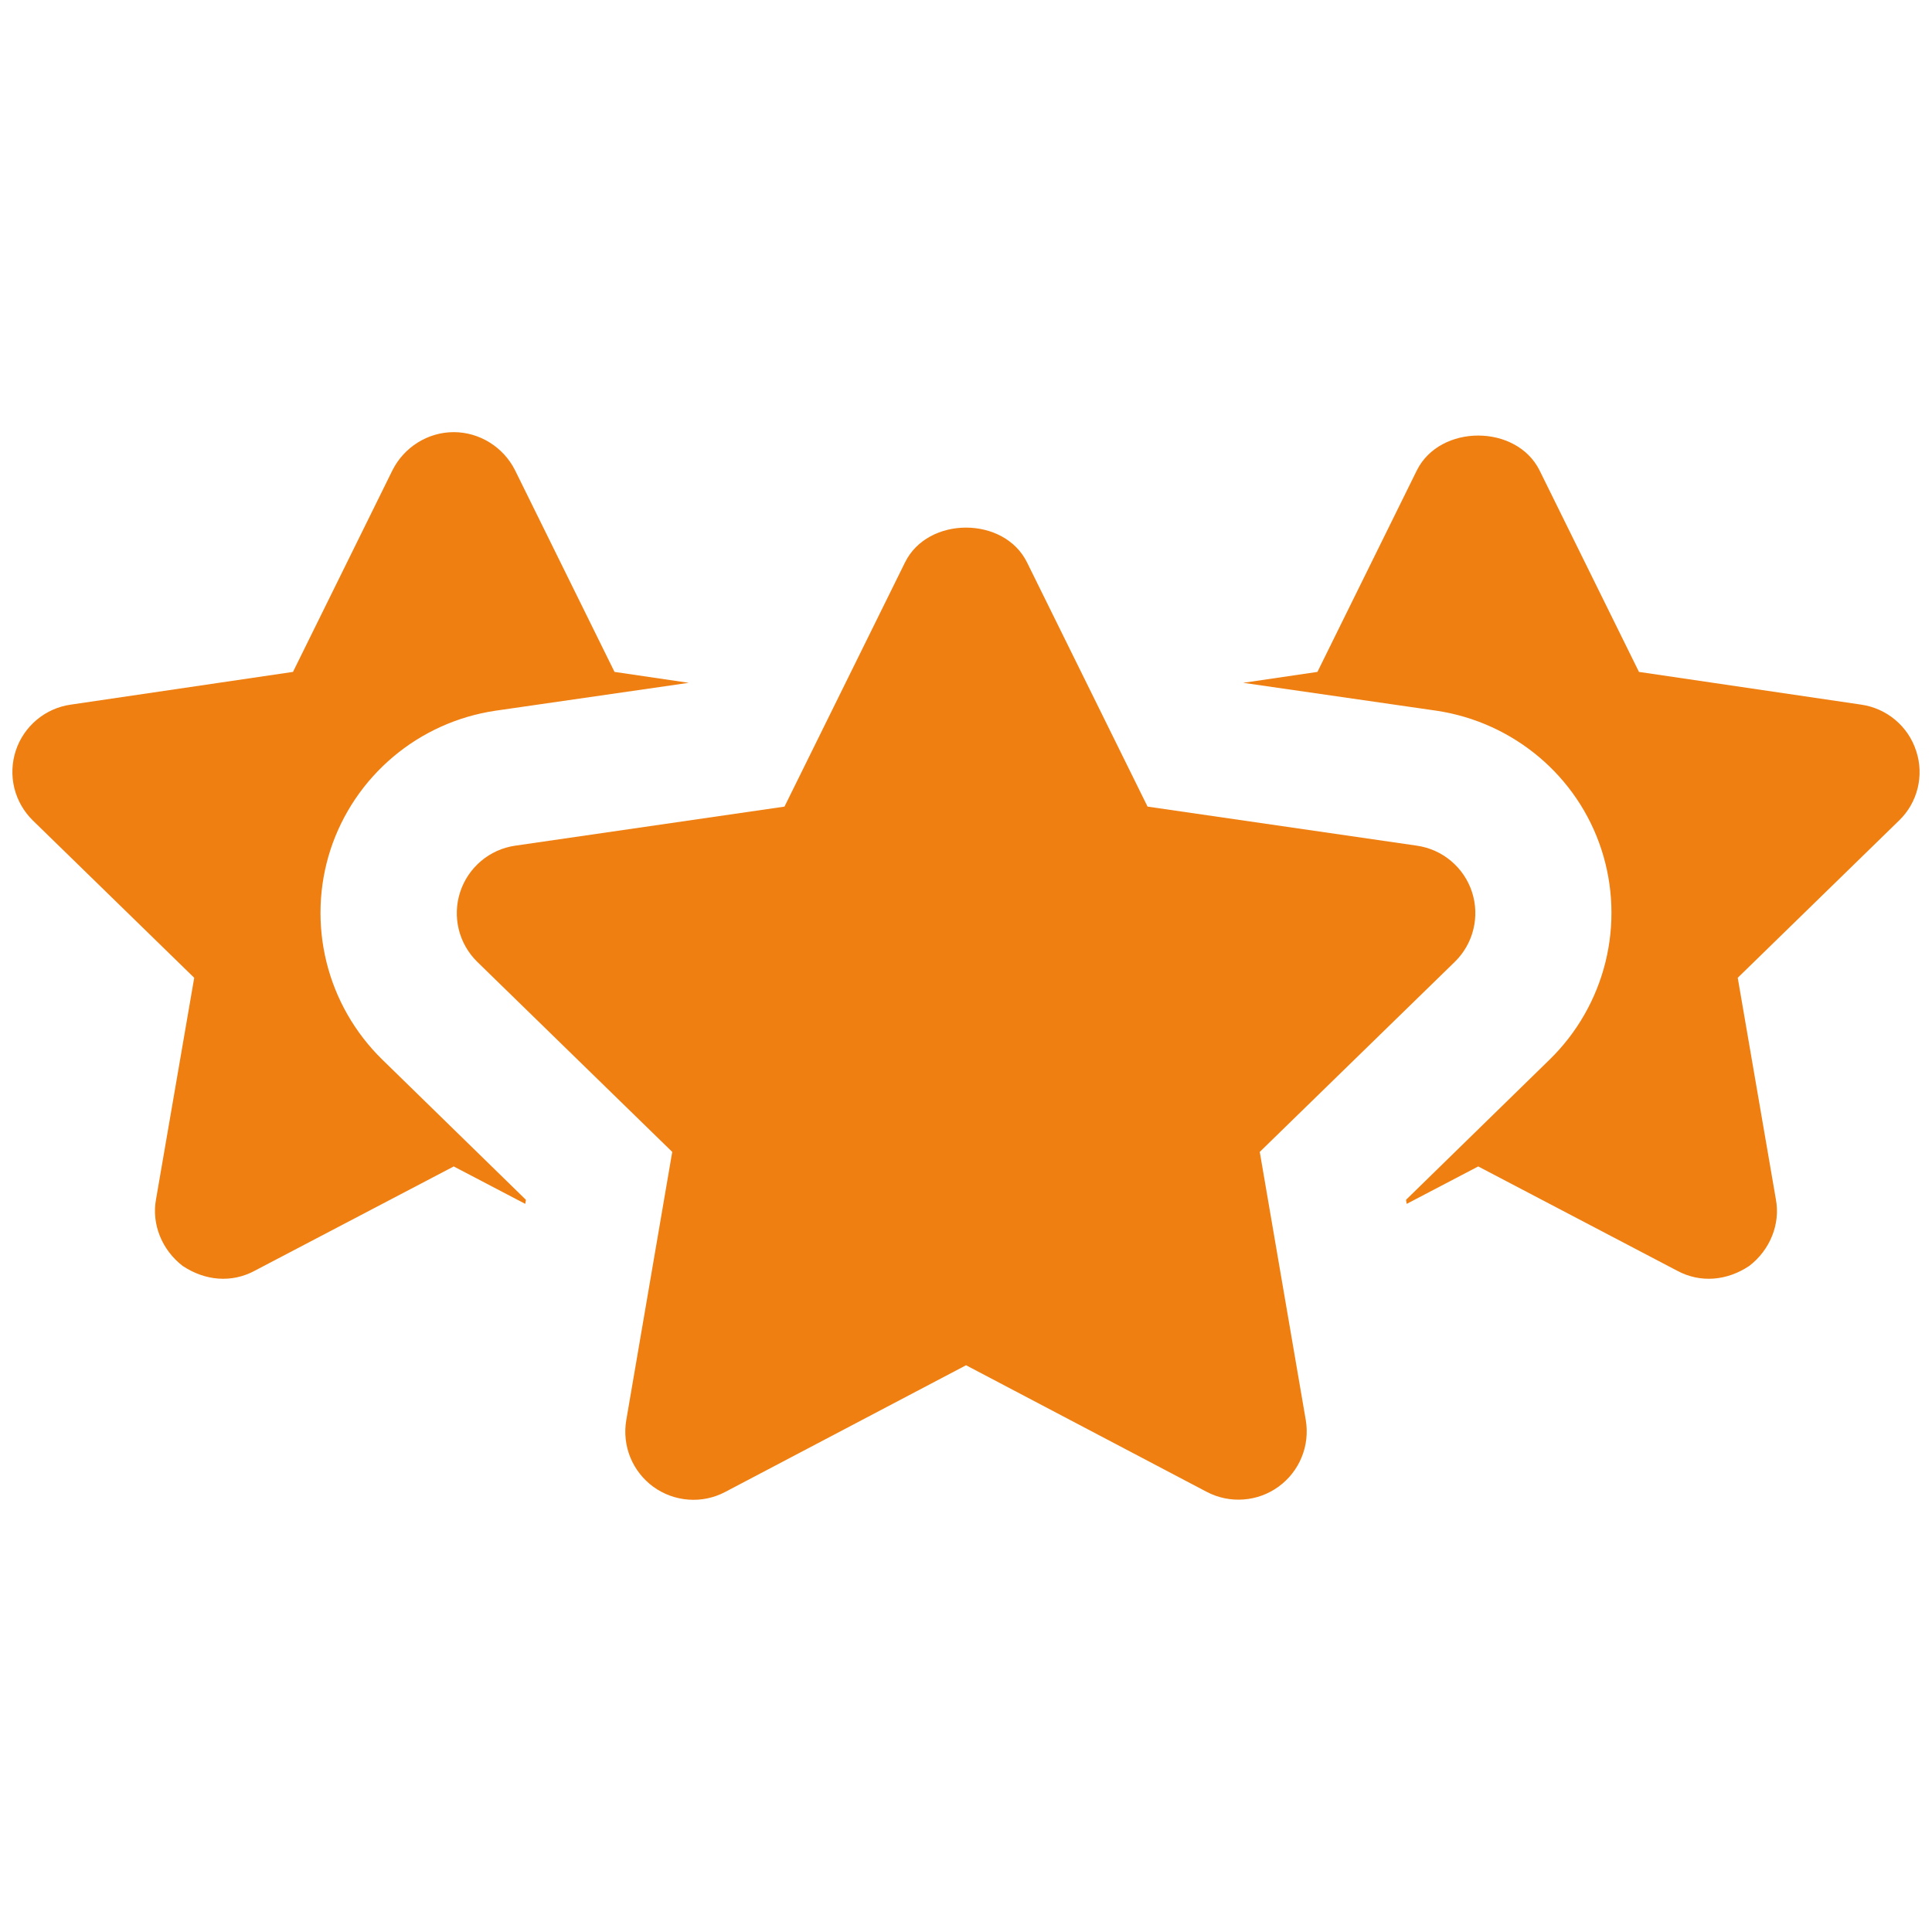
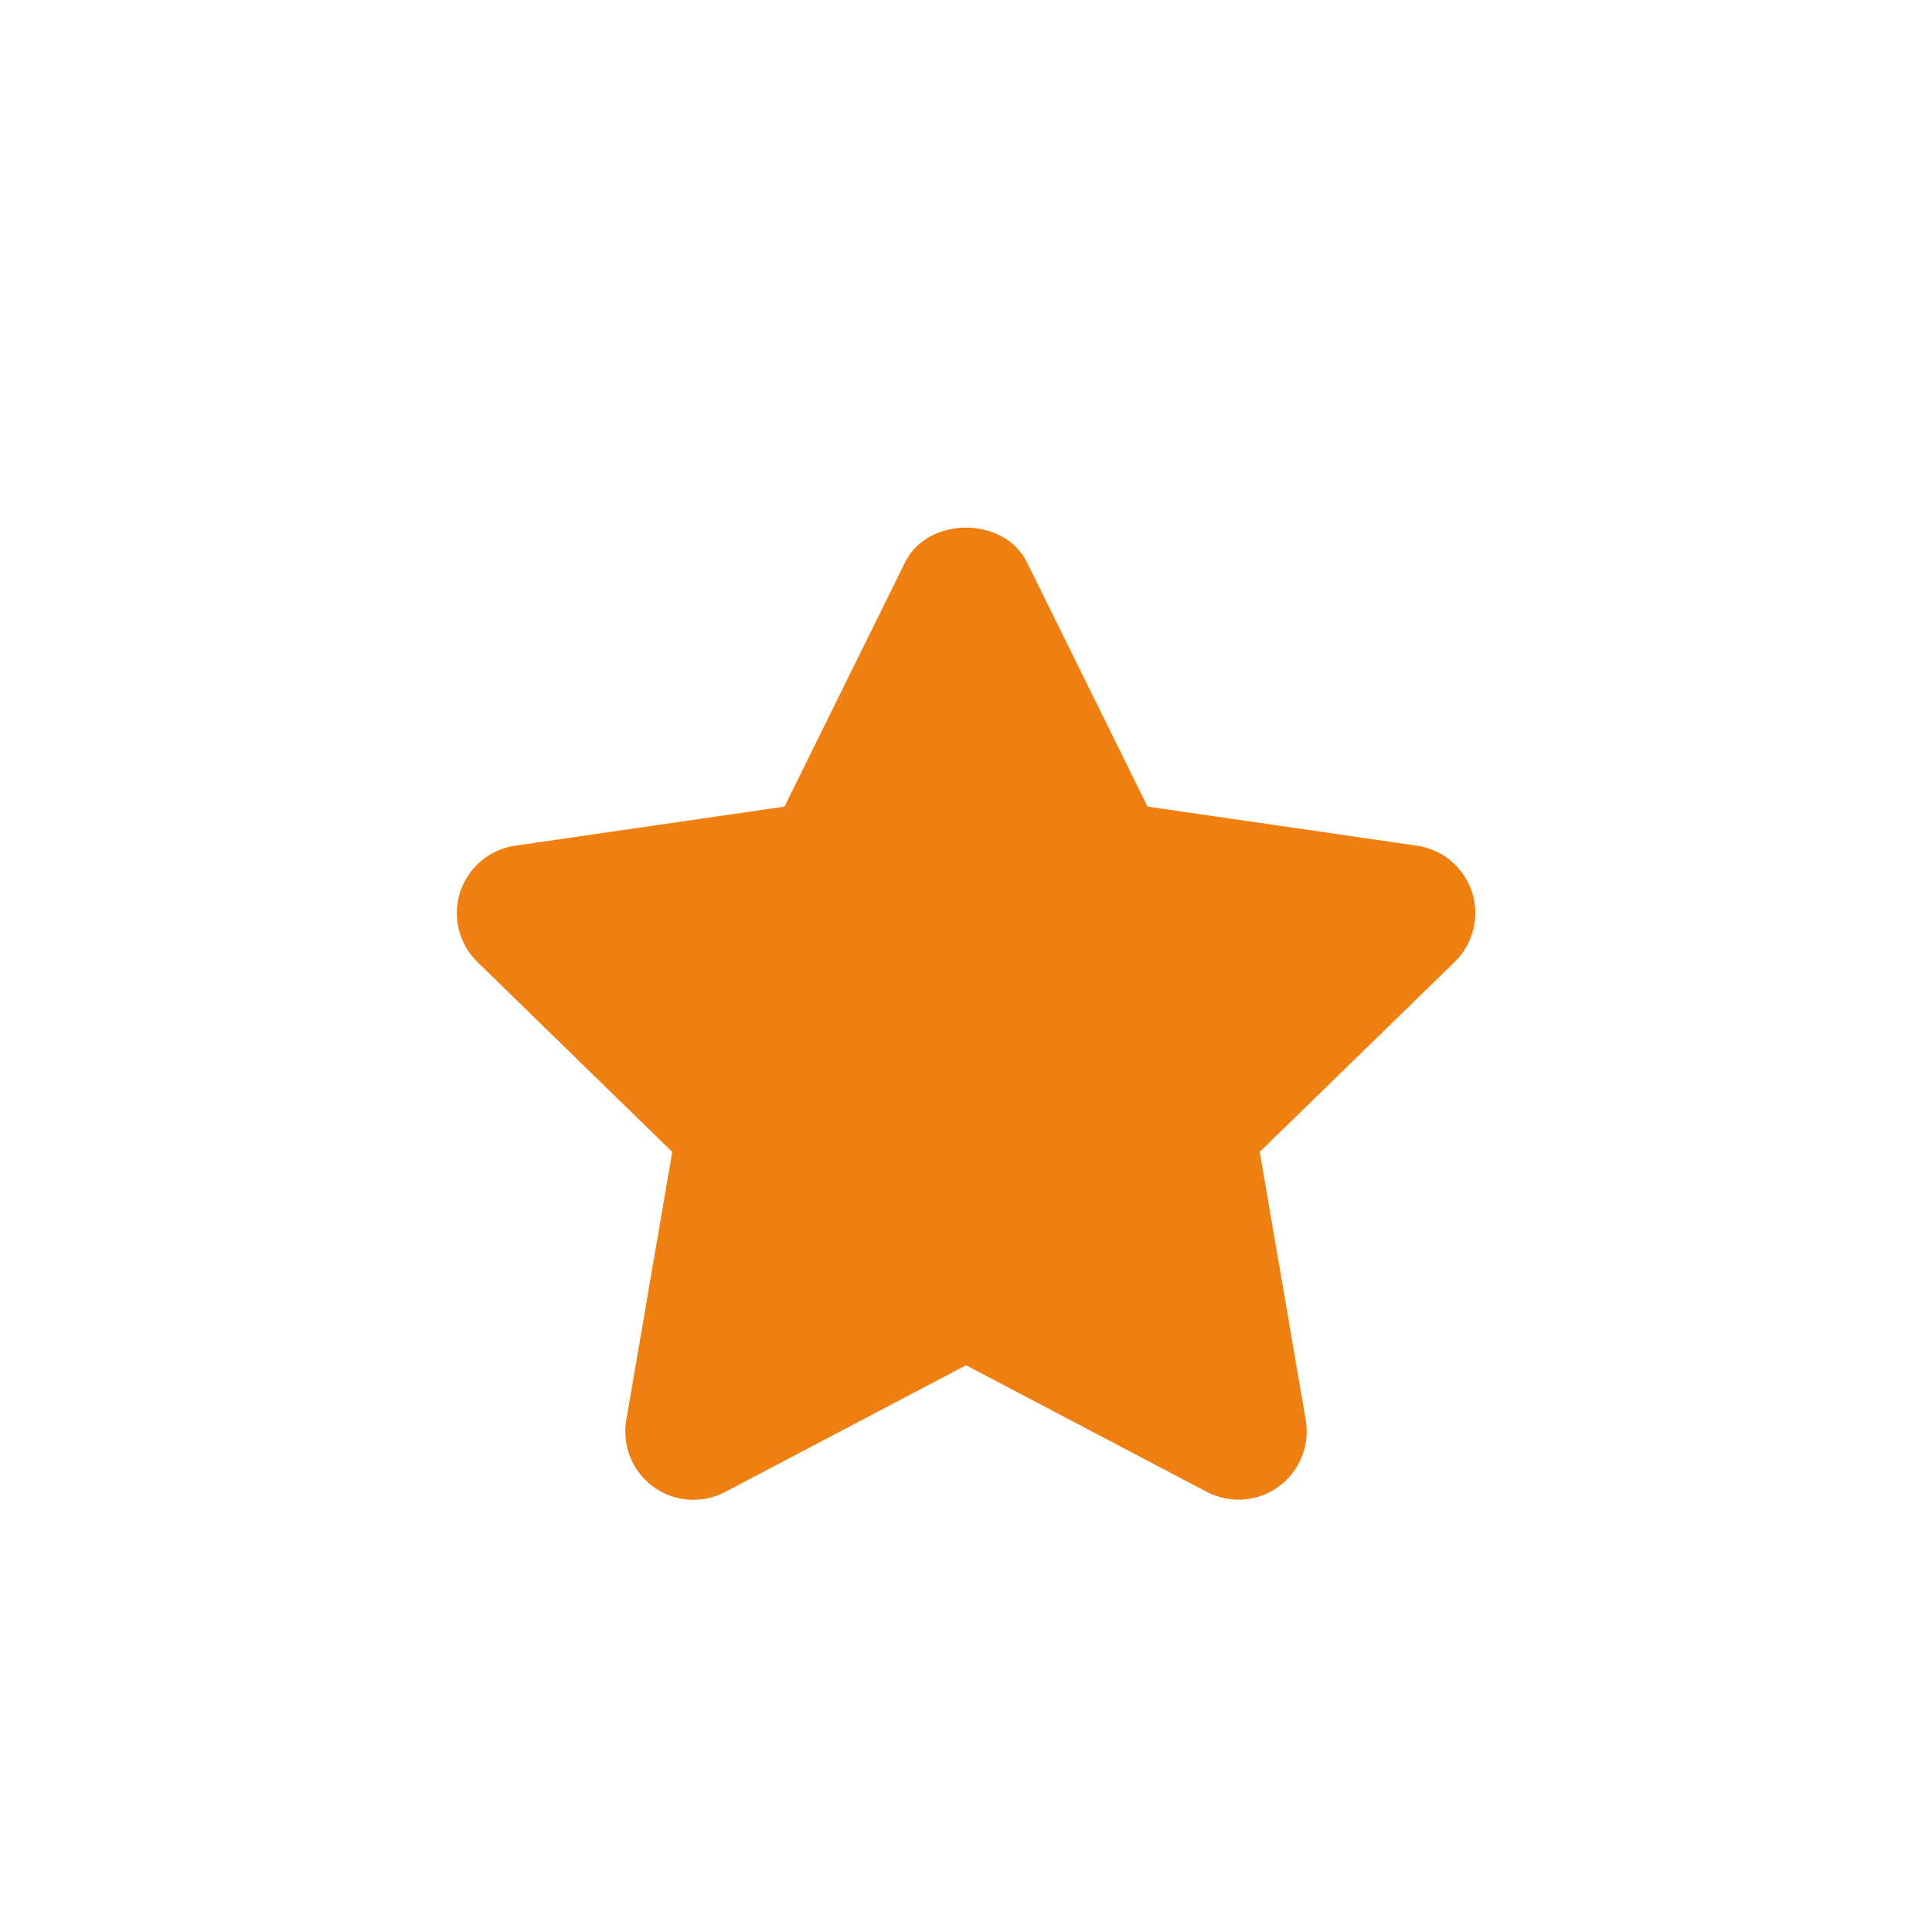
<svg xmlns="http://www.w3.org/2000/svg" width="40" height="40" viewBox="0 0 40 40" fill="none">
-   <path d="M6.842 17.592C7.087 16.843 7.537 16.177 8.14 15.669C8.742 15.161 9.475 14.831 10.255 14.715L14.26 14.137L12.723 13.911L10.664 9.737C10.424 9.258 9.93 8.947 9.394 8.947C8.858 8.947 8.365 9.258 8.125 9.737L6.066 13.911L1.469 14.588C1.208 14.624 0.963 14.733 0.762 14.901C0.56 15.07 0.409 15.291 0.327 15.541C0.245 15.791 0.234 16.058 0.296 16.314C0.359 16.569 0.491 16.802 0.679 16.986L4.021 20.244L3.231 24.827C3.133 25.349 3.358 25.884 3.781 26.209C4.24 26.516 4.793 26.57 5.276 26.308L9.394 24.15L10.875 24.925L10.889 24.841L7.913 21.936C7.348 21.383 6.948 20.684 6.759 19.917C6.57 19.149 6.598 18.344 6.842 17.592ZM39.672 15.547C39.591 15.296 39.441 15.073 39.239 14.904C39.037 14.734 38.791 14.625 38.53 14.588L33.933 13.911L31.874 9.737C31.394 8.778 29.815 8.778 29.335 9.737L27.276 13.911L25.739 14.137L29.744 14.715C31.338 14.955 32.663 16.069 33.157 17.592C33.401 18.344 33.429 19.149 33.24 19.917C33.05 20.684 32.651 21.383 32.085 21.936L29.11 24.841L29.124 24.925L30.605 24.15L34.722 26.308C35.206 26.57 35.759 26.516 36.217 26.209C36.641 25.884 36.866 25.349 36.767 24.827L35.978 20.244L39.32 16.986C39.701 16.619 39.842 16.055 39.672 15.547Z" fill="#EF7F11" />
  <path d="M26.082 23.849L30.119 19.915C30.308 19.731 30.441 19.498 30.504 19.243C30.567 18.987 30.558 18.719 30.476 18.468C30.395 18.218 30.245 17.996 30.043 17.826C29.842 17.656 29.597 17.547 29.337 17.509L23.759 16.7L21.264 11.645C20.792 10.683 19.209 10.683 18.737 11.645L16.242 16.7L10.665 17.509C10.404 17.547 10.16 17.657 9.959 17.827C9.758 17.997 9.608 18.219 9.527 18.469C9.445 18.719 9.436 18.987 9.498 19.243C9.561 19.498 9.694 19.731 9.882 19.915L13.918 23.849L12.966 29.404C12.922 29.664 12.951 29.93 13.05 30.174C13.149 30.417 13.315 30.628 13.527 30.783C13.74 30.937 13.992 31.029 14.254 31.048C14.516 31.068 14.778 31.013 15.011 30.891L20.001 28.266L24.989 30.89C25.222 31.011 25.484 31.065 25.746 31.045C26.008 31.026 26.259 30.934 26.472 30.779C26.684 30.625 26.85 30.414 26.949 30.171C27.049 29.928 27.078 29.662 27.035 29.403L26.082 23.849Z" fill="#EF7F11" />
</svg>